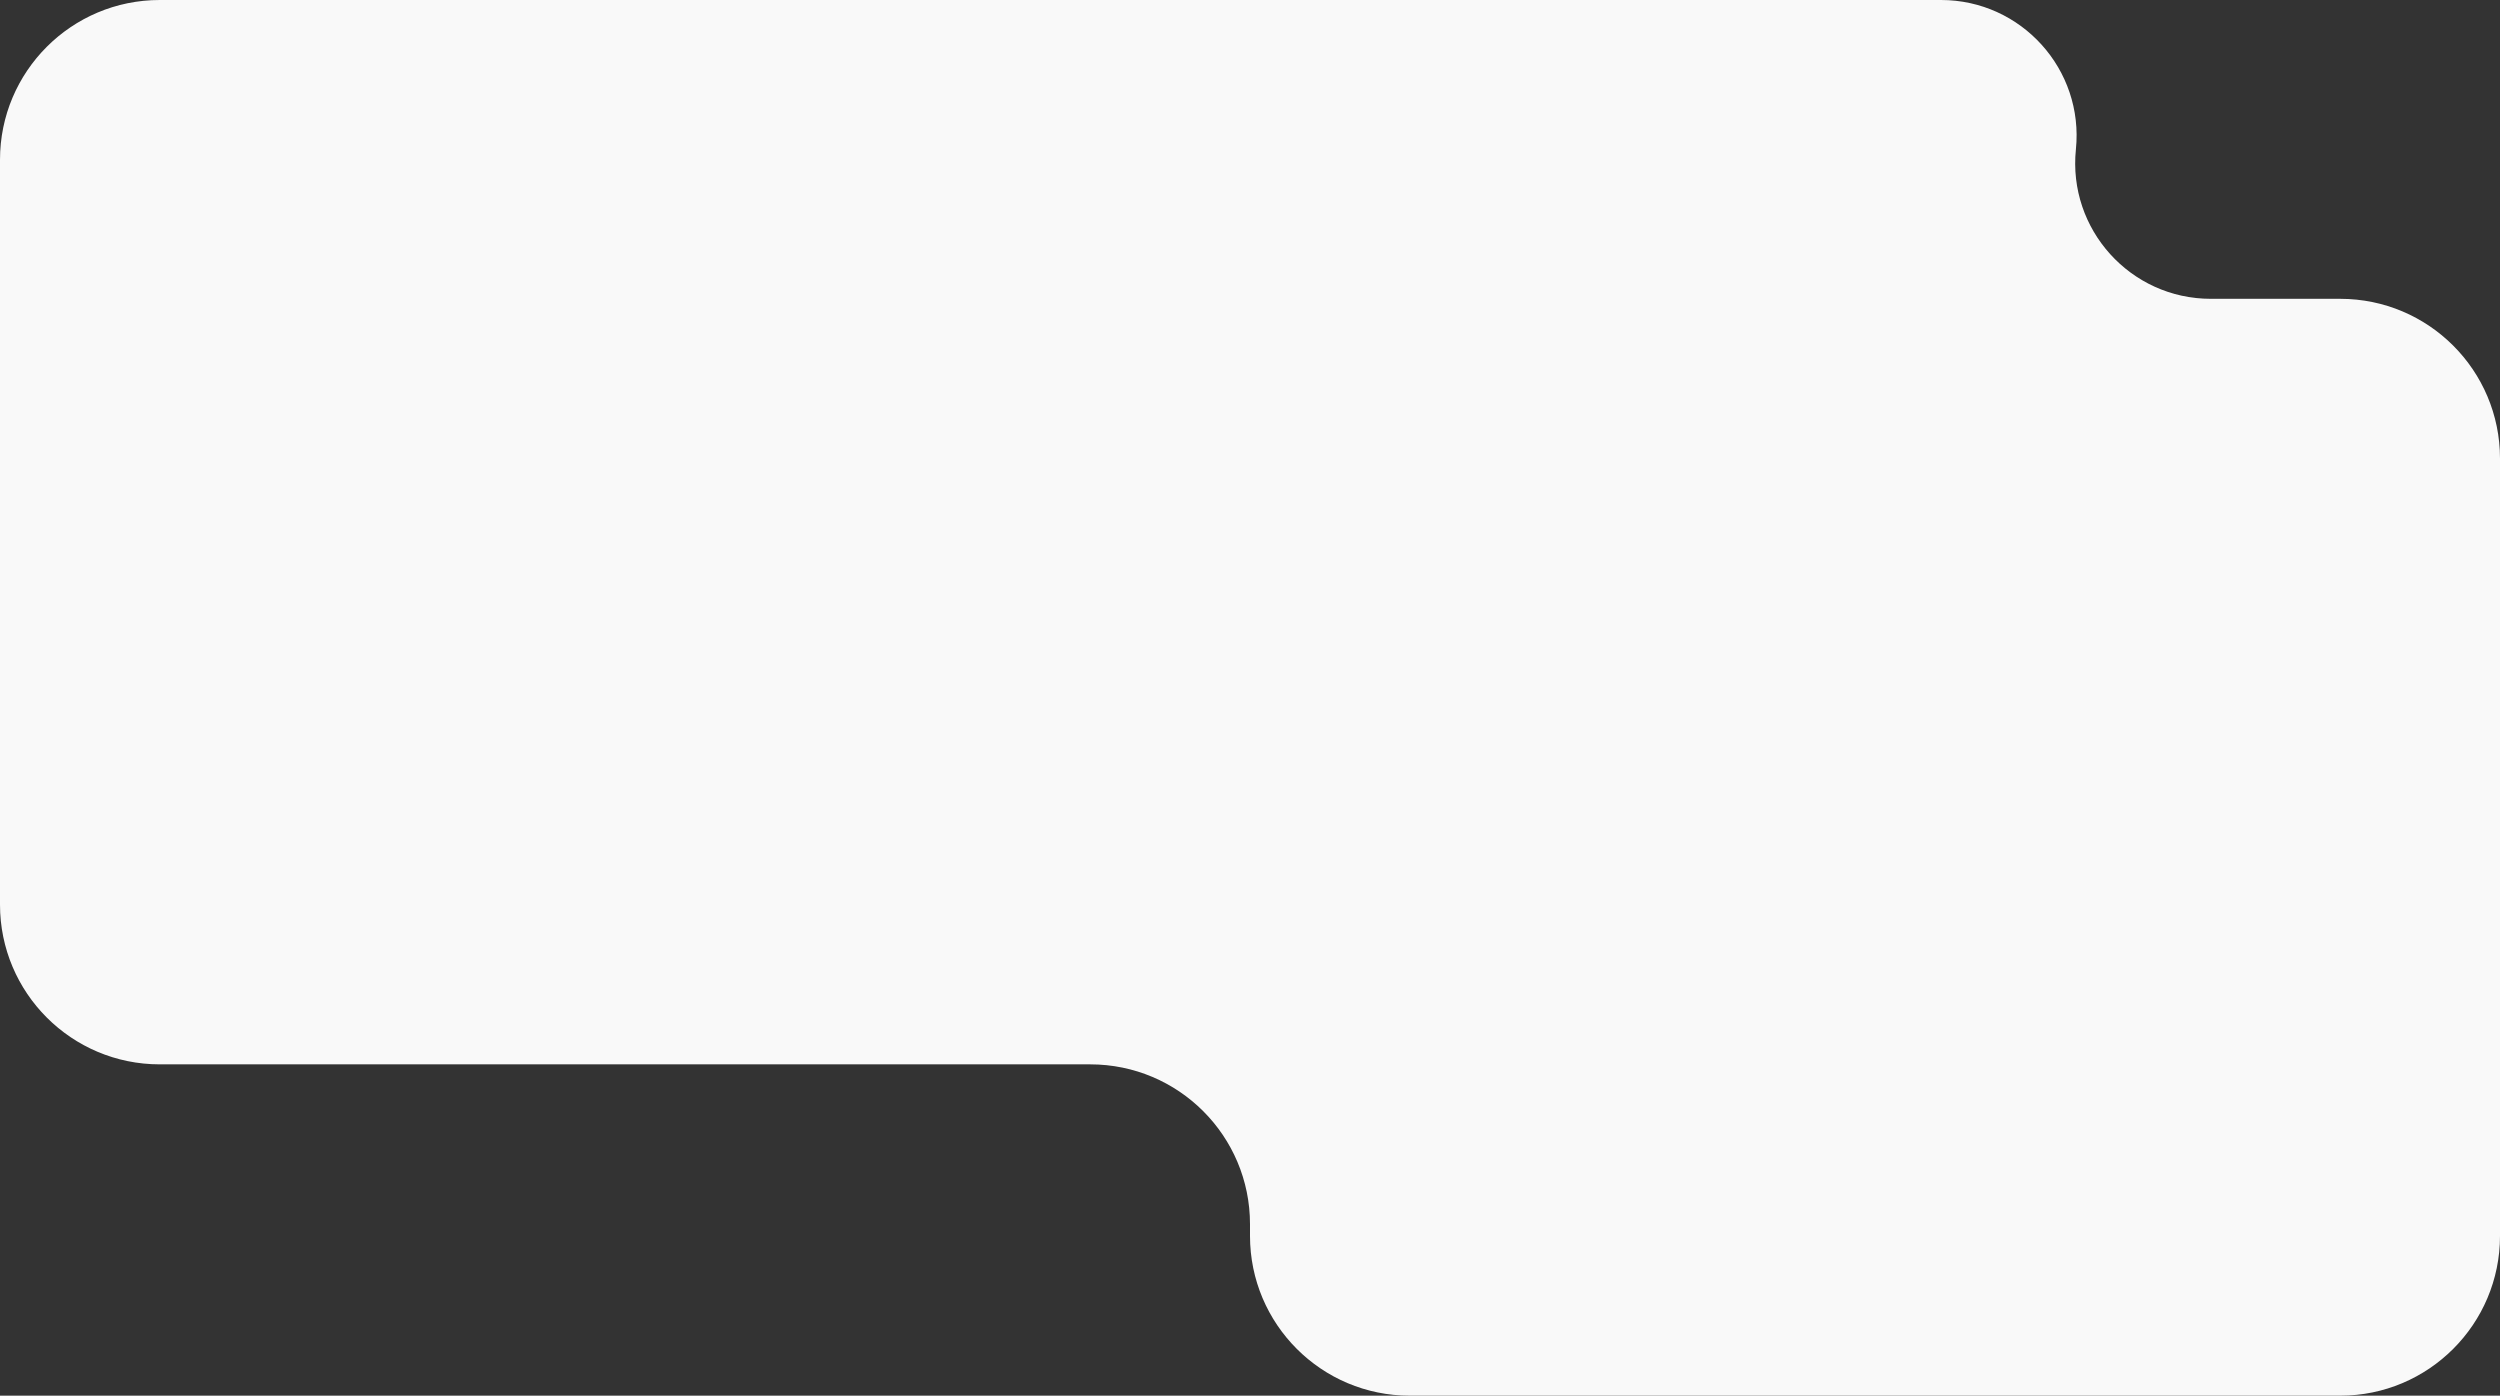
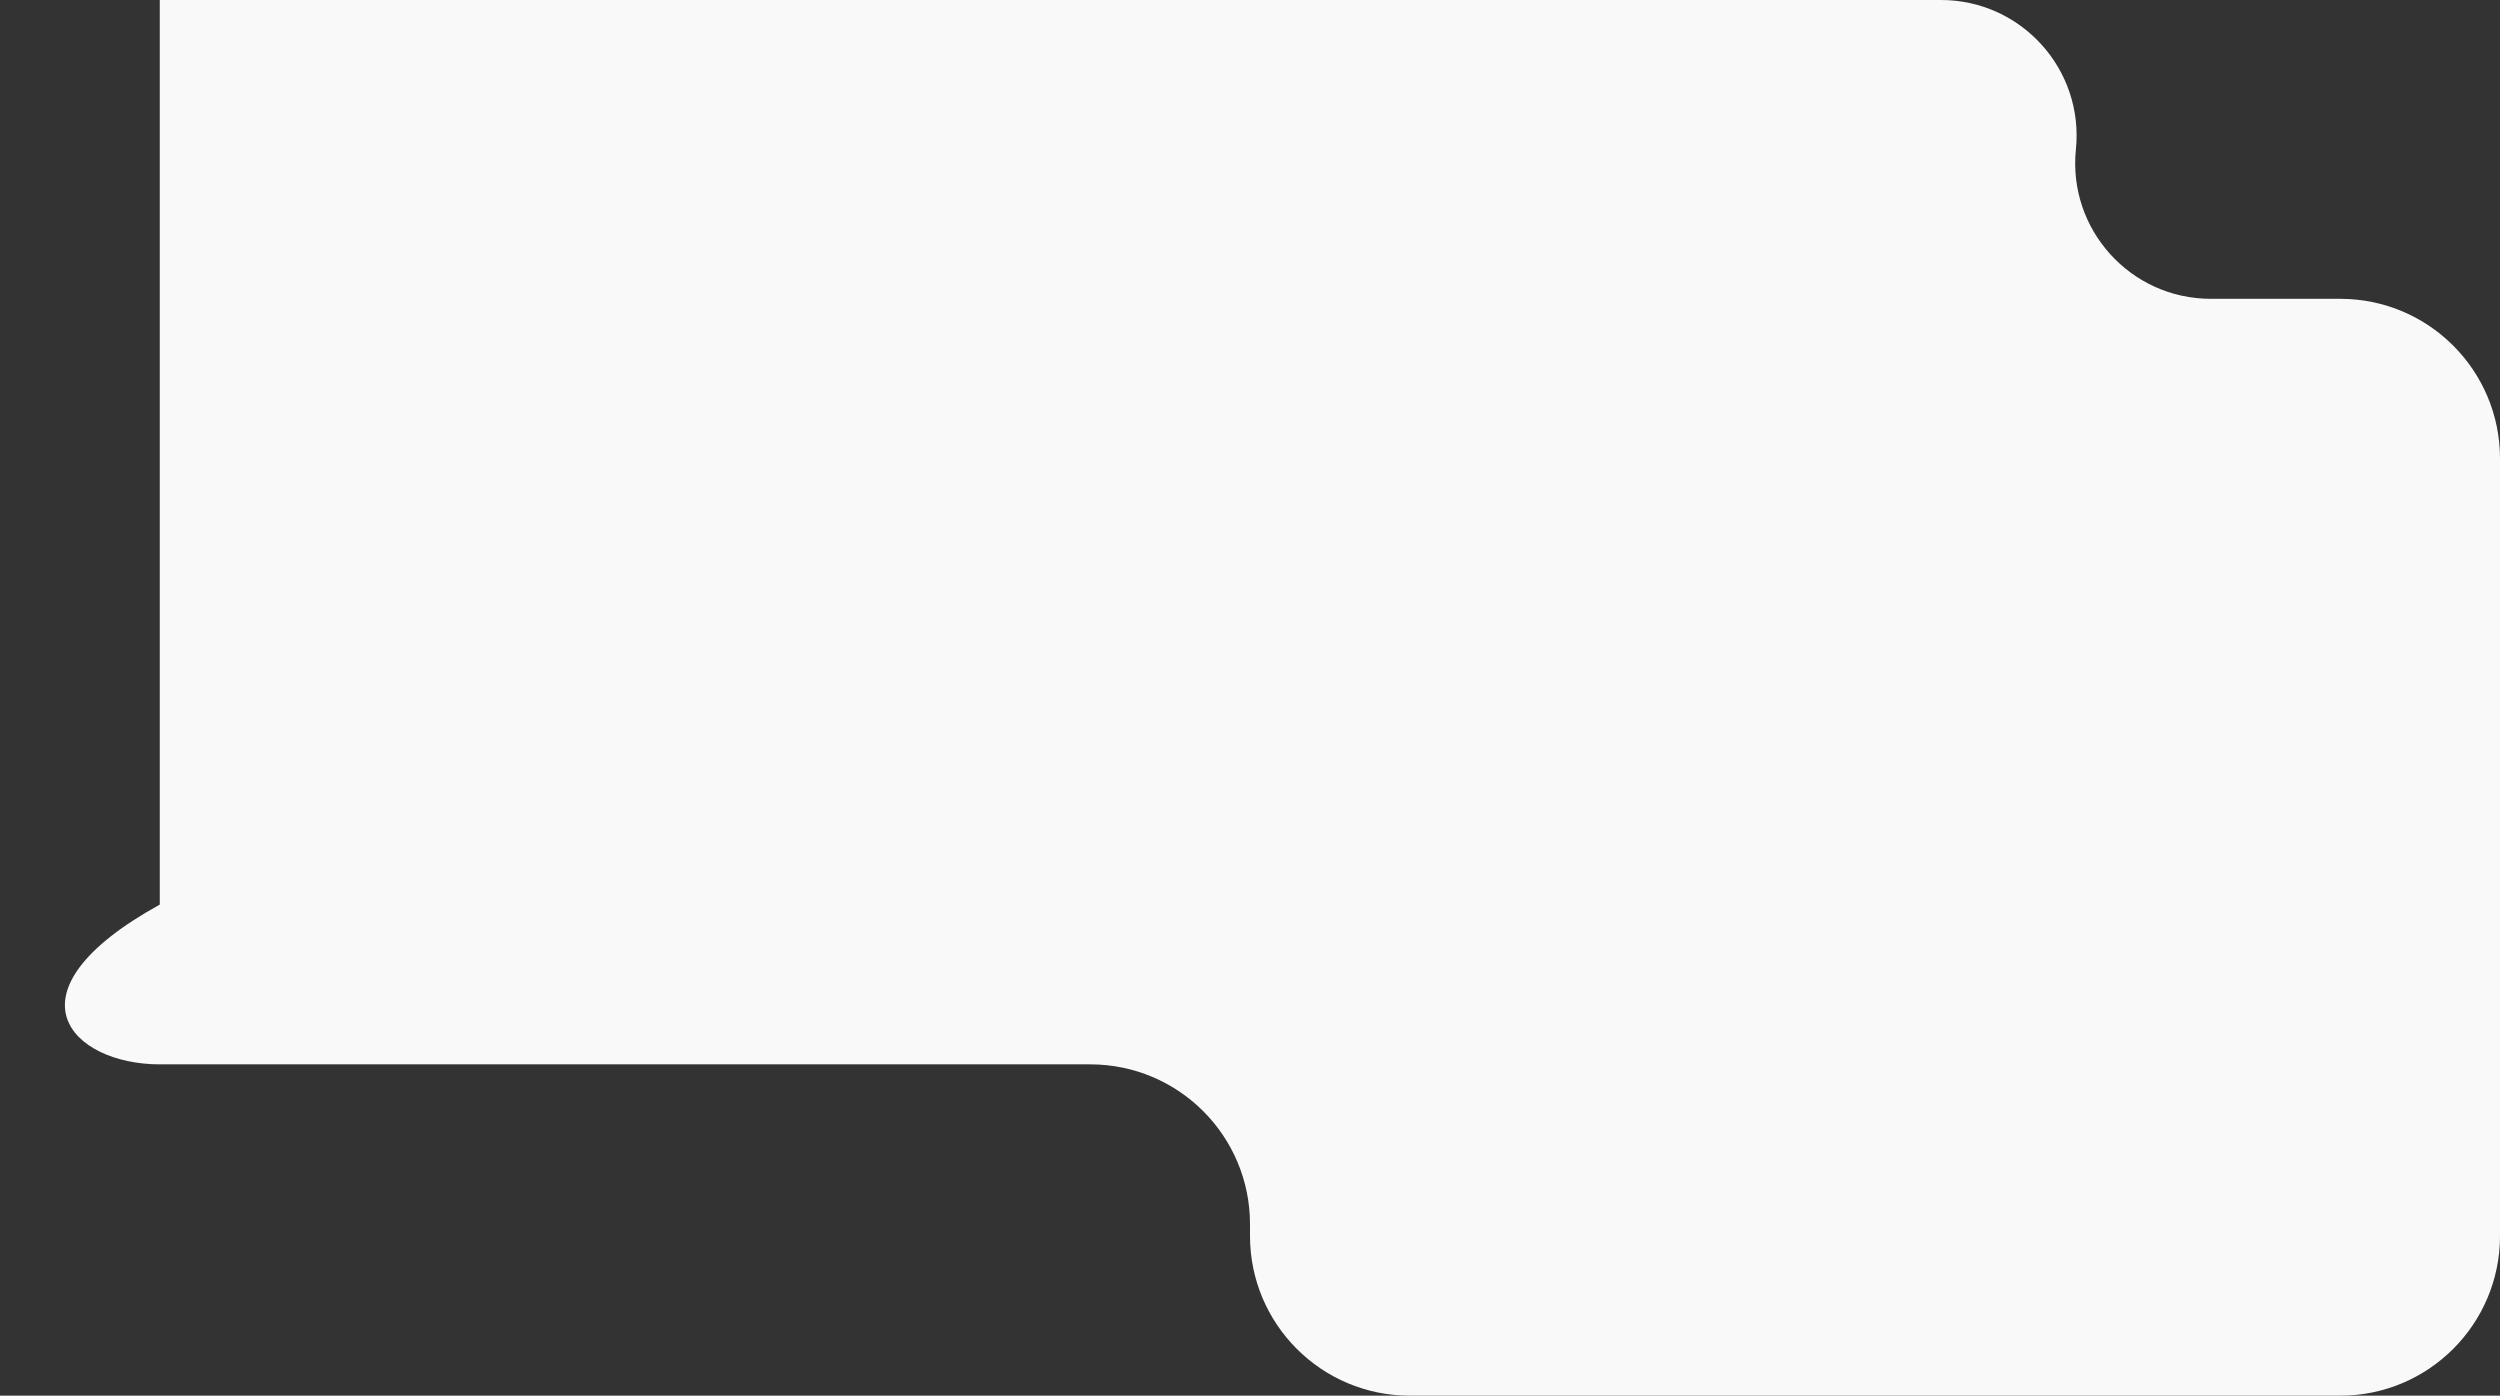
<svg xmlns="http://www.w3.org/2000/svg" width="532" height="297" viewBox="0 0 532 297" fill="none">
  <rect x="0" y="0" width="532" height="297" fill="#333333" stroke="none" />
-   <path d="M470.46 63.589C453.361 63.589 440.011 48.805 441.75 31.794V31.794C443.489 14.784 430.139 0 413.04 0H34C15.222 0 0 15.222 0 34V192.496C0 211.273 15.222 226.496 34 226.496H232C250.778 226.496 266 241.718 266 260.496V263C266 281.778 281.222 297 300 297H498C516.778 297 532 281.778 532 263V97.588C532 78.811 516.778 63.589 498 63.589H470.46Z" fill="#F9F9F9" />
+   <path d="M470.46 63.589C453.361 63.589 440.011 48.805 441.75 31.794V31.794C443.489 14.784 430.139 0 413.04 0H34V192.496C0 211.273 15.222 226.496 34 226.496H232C250.778 226.496 266 241.718 266 260.496V263C266 281.778 281.222 297 300 297H498C516.778 297 532 281.778 532 263V97.588C532 78.811 516.778 63.589 498 63.589H470.46Z" fill="#F9F9F9" />
</svg>